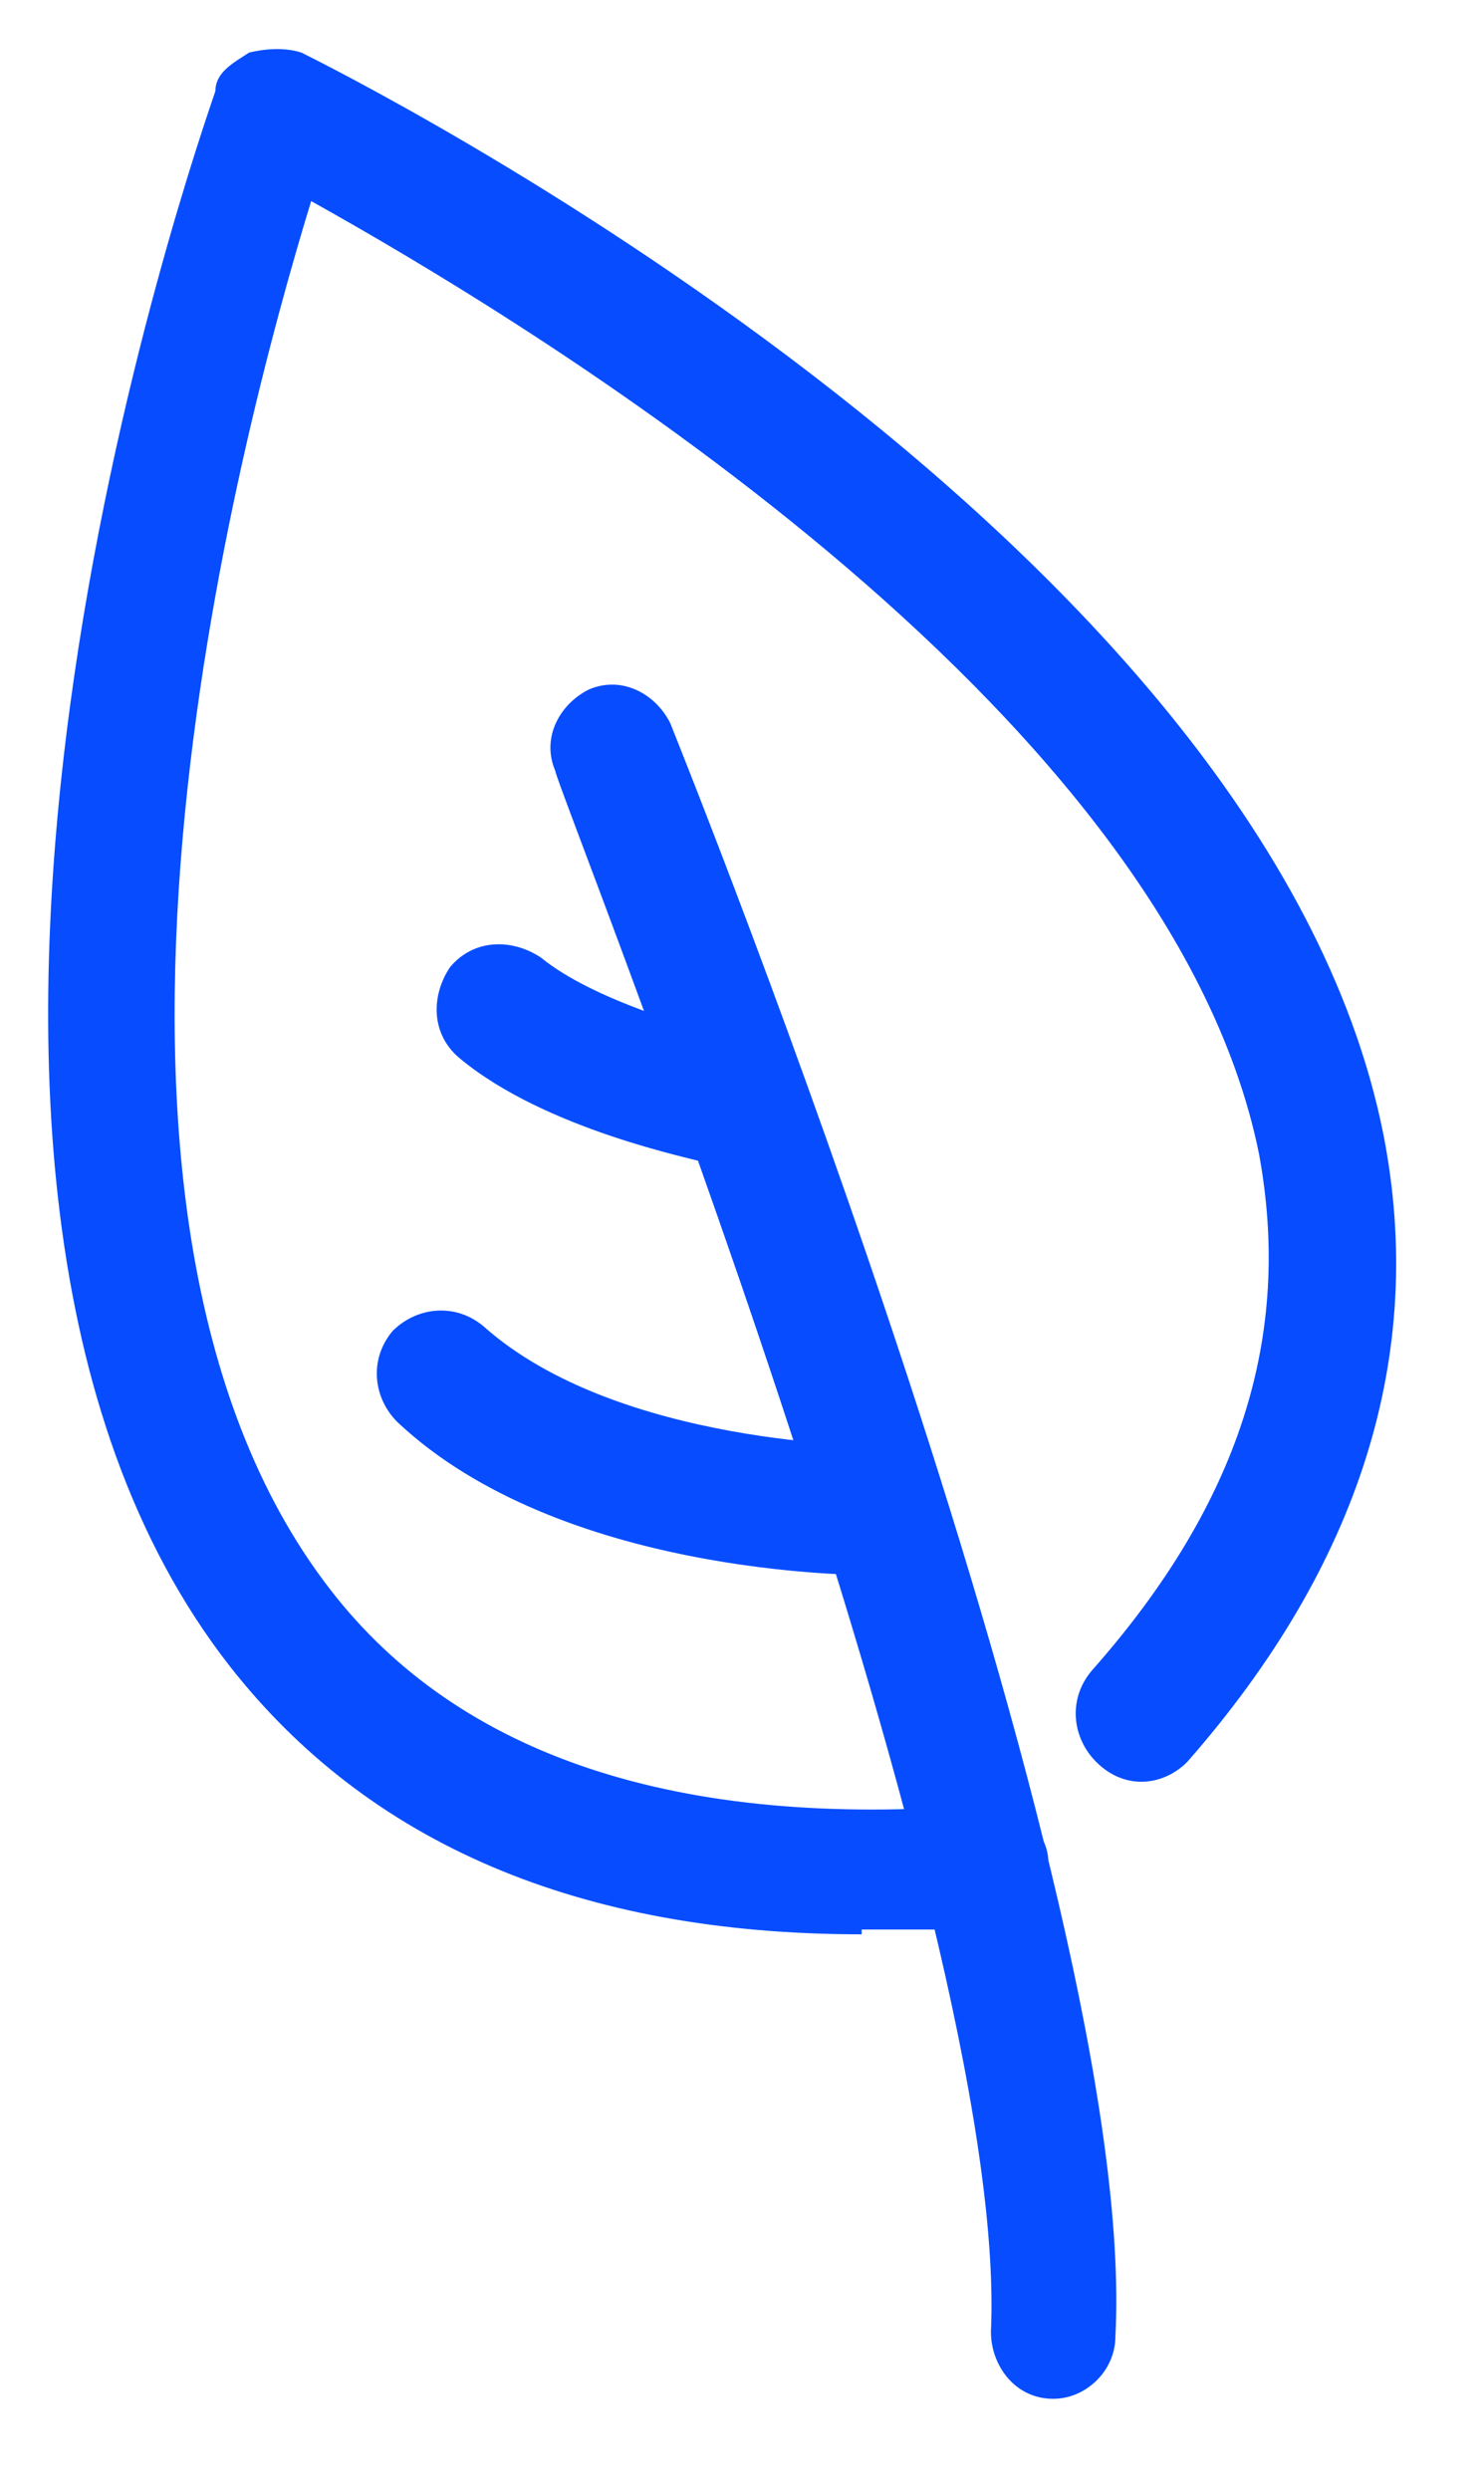
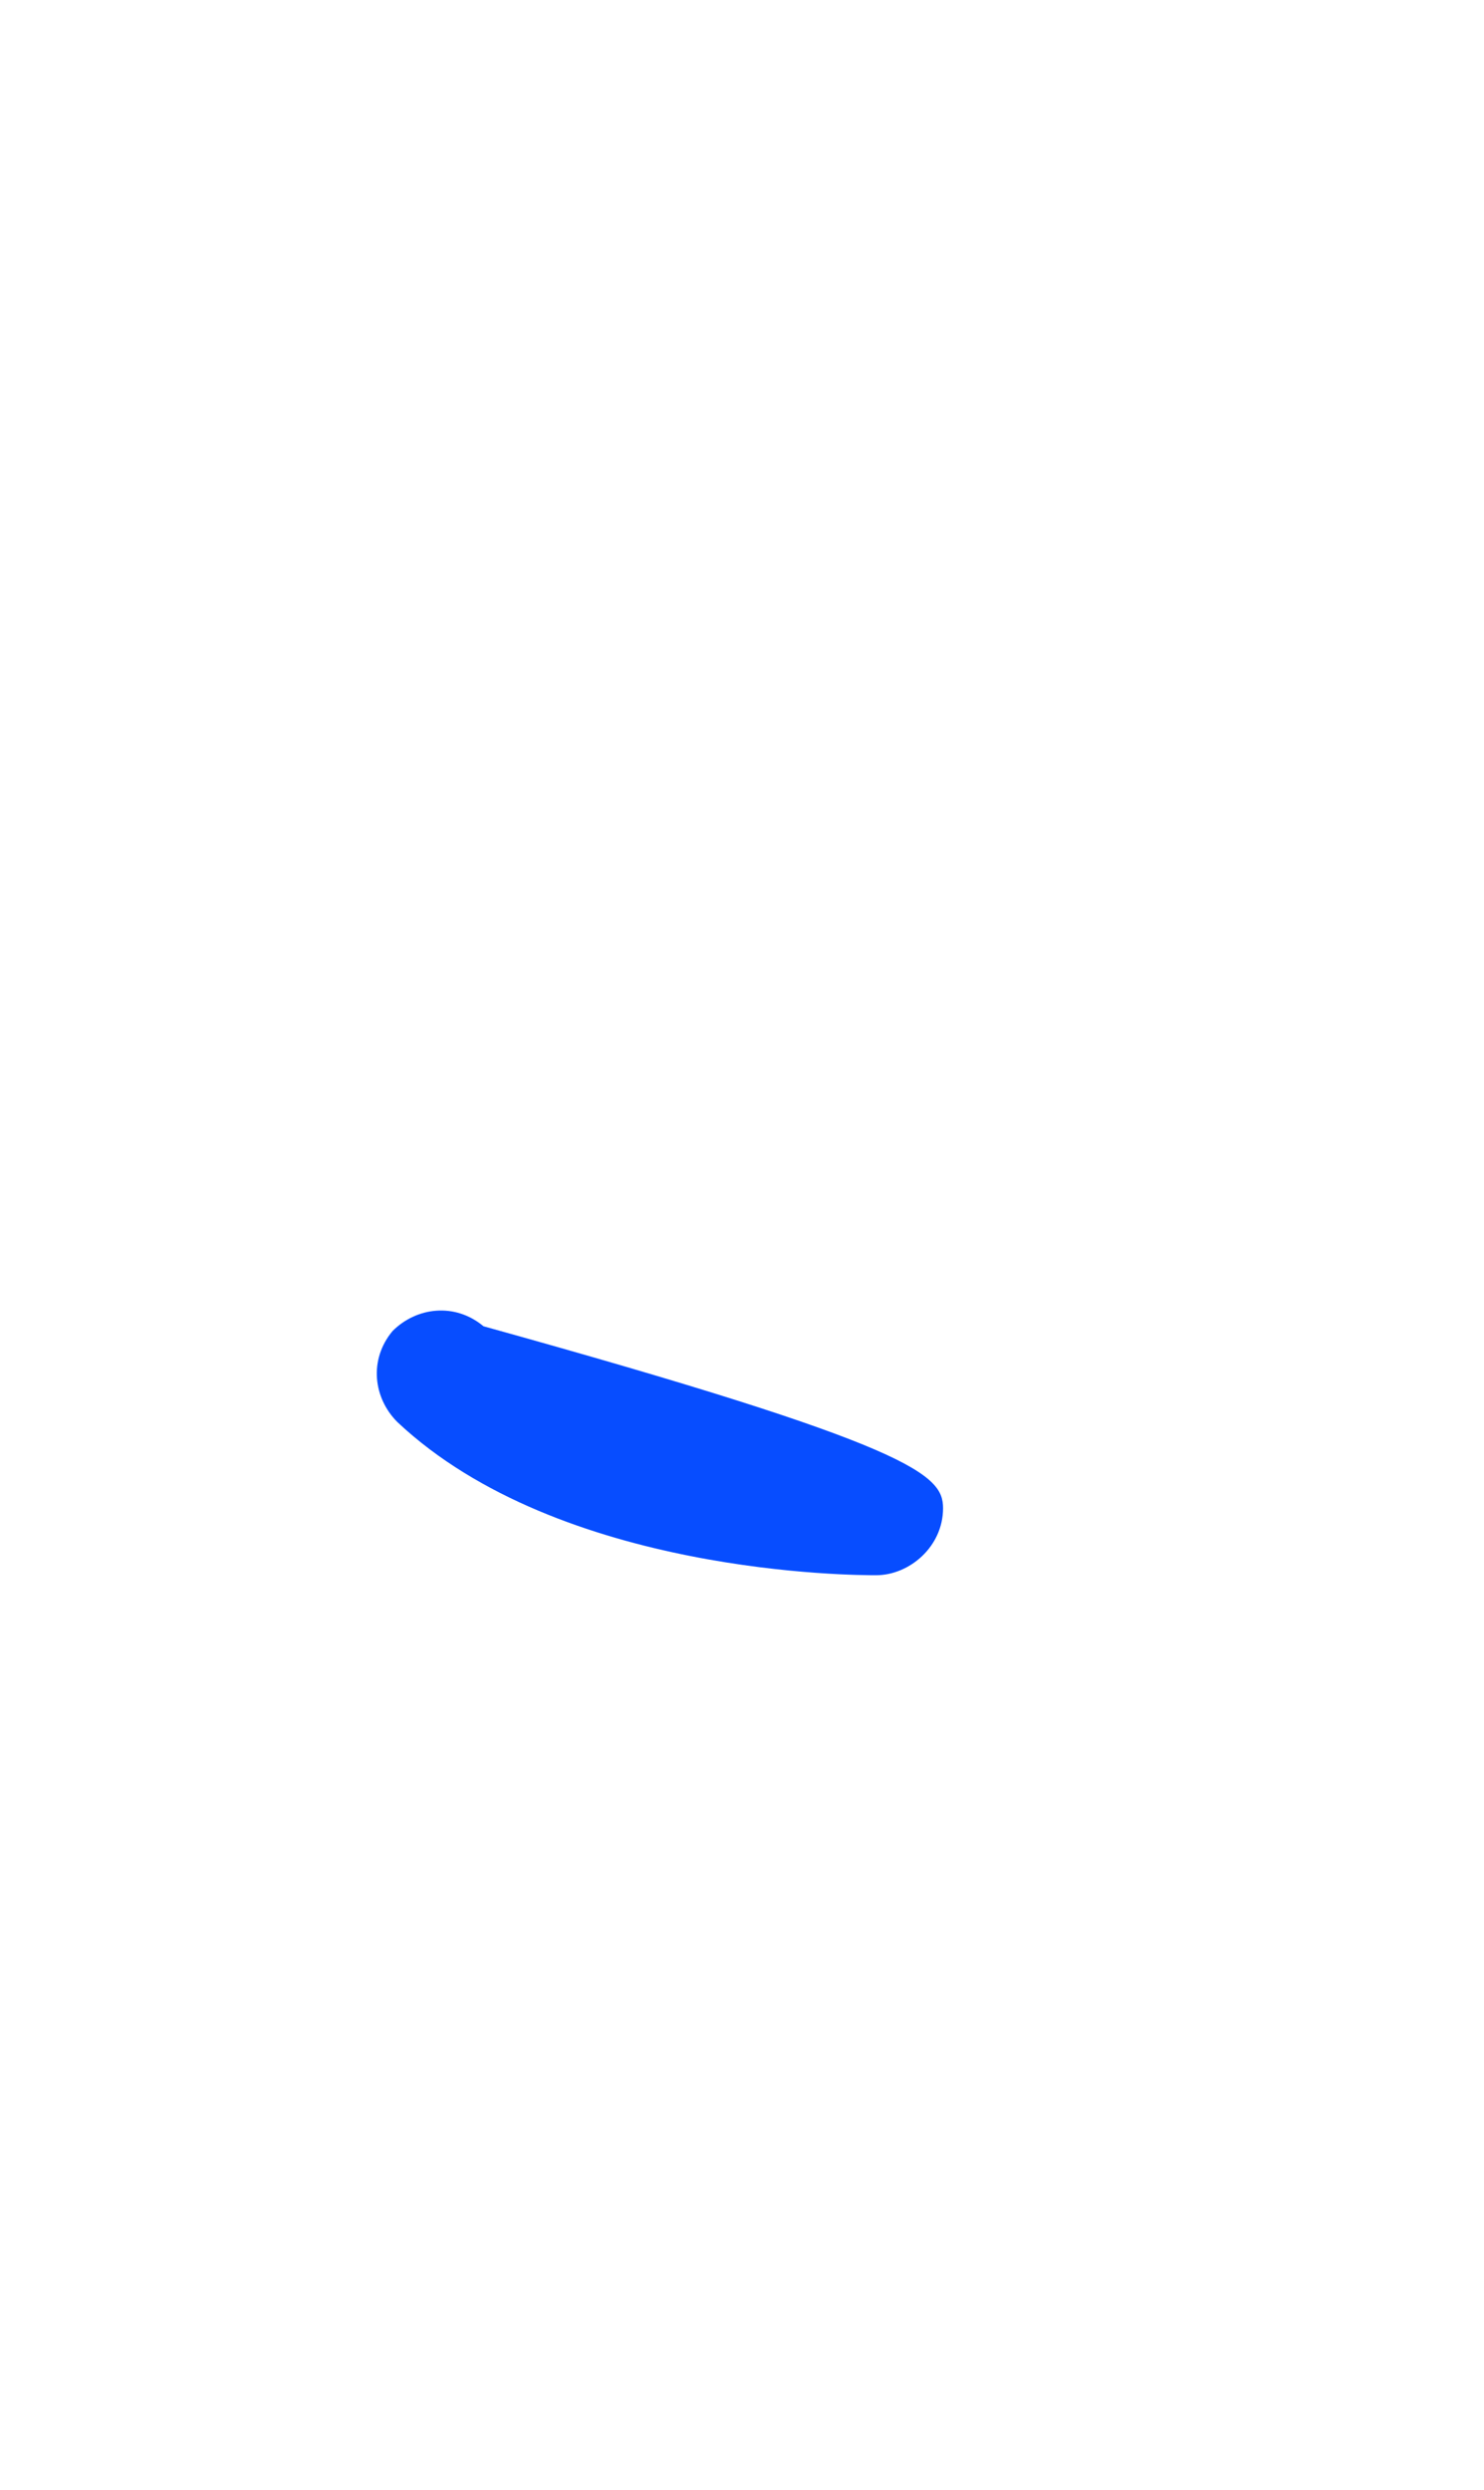
<svg xmlns="http://www.w3.org/2000/svg" width="31" height="52" viewBox="0 0 31 52" fill="none">
-   <path d="M18 40.4C12.1 40.4 7.7 38.5 4.8 34.8C-3.4 24.3 4.2 2.8 4.5 1.9C4.5 1.5 4.9 1.3 5.2 1.1C5.6 1 6 1 6.3 1.1C7.1 1.5 26.4 11.1 28.9 23.7C29.8 28.3 28.4 32.7 24.8 36.8C24.3 37.3 23.5 37.4 22.9 36.8C22.4 36.3 22.3 35.5 22.8 34.9C25.9 31.4 27 27.9 26.3 24.1C24.4 14.7 10.8 6.6 6.5 4.2C5 9.1 0.7 25.2 6.9 33.2C9.6 36.7 14.2 38.2 20.5 37.7C21.2 37.7 21.9 38.2 21.9 38.9C22 39.6 21.4 40.3 20.7 40.3C19.8 40.3 18.9 40.3 18 40.3V40.4Z" fill="#074DFF" />
-   <path d="M22 50.101C21.2 50.101 20.7 49.401 20.7 48.701C21.1 40.001 11.6 16.401 11.6 16.101C11.3 15.401 11.7 14.701 12.3 14.401C13 14.101 13.7 14.501 14 15.101C14.4 16.101 23.8 39.501 23.3 48.801C23.3 49.501 22.7 50.101 22 50.101Z" fill="#074DFF" />
-   <path d="M18.3 32.9C17.9 32.9 11.7 32.9 8.3 29.7C7.8 29.2 7.7 28.4 8.2 27.8C8.7 27.3 9.5 27.2 10.1 27.7C12.9 30.2 18.3 30.2 18.4 30.2C19.1 30.2 19.7 30.8 19.7 31.5C19.7 32.3 19 32.9 18.3 32.9Z" fill="#074DFF" />
-   <path d="M15.1 24.3H14.8C14.5 24.201 11.4 23.601 9.6 22.101C9 21.601 9 20.8 9.4 20.201C9.9 19.601 10.7 19.601 11.3 20C12.4 20.901 14.6 21.5 15.3 21.701C16 21.8 16.5 22.5 16.3 23.201C16.3 23.8 15.7 24.3 15.1 24.3Z" fill="#074DFF" />
+   <path d="M18.3 32.9C17.9 32.9 11.7 32.9 8.3 29.7C7.8 29.2 7.7 28.4 8.2 27.8C8.7 27.3 9.5 27.2 10.1 27.7C19.1 30.2 19.7 30.8 19.7 31.5C19.7 32.3 19 32.9 18.3 32.9Z" fill="#074DFF" />
</svg>